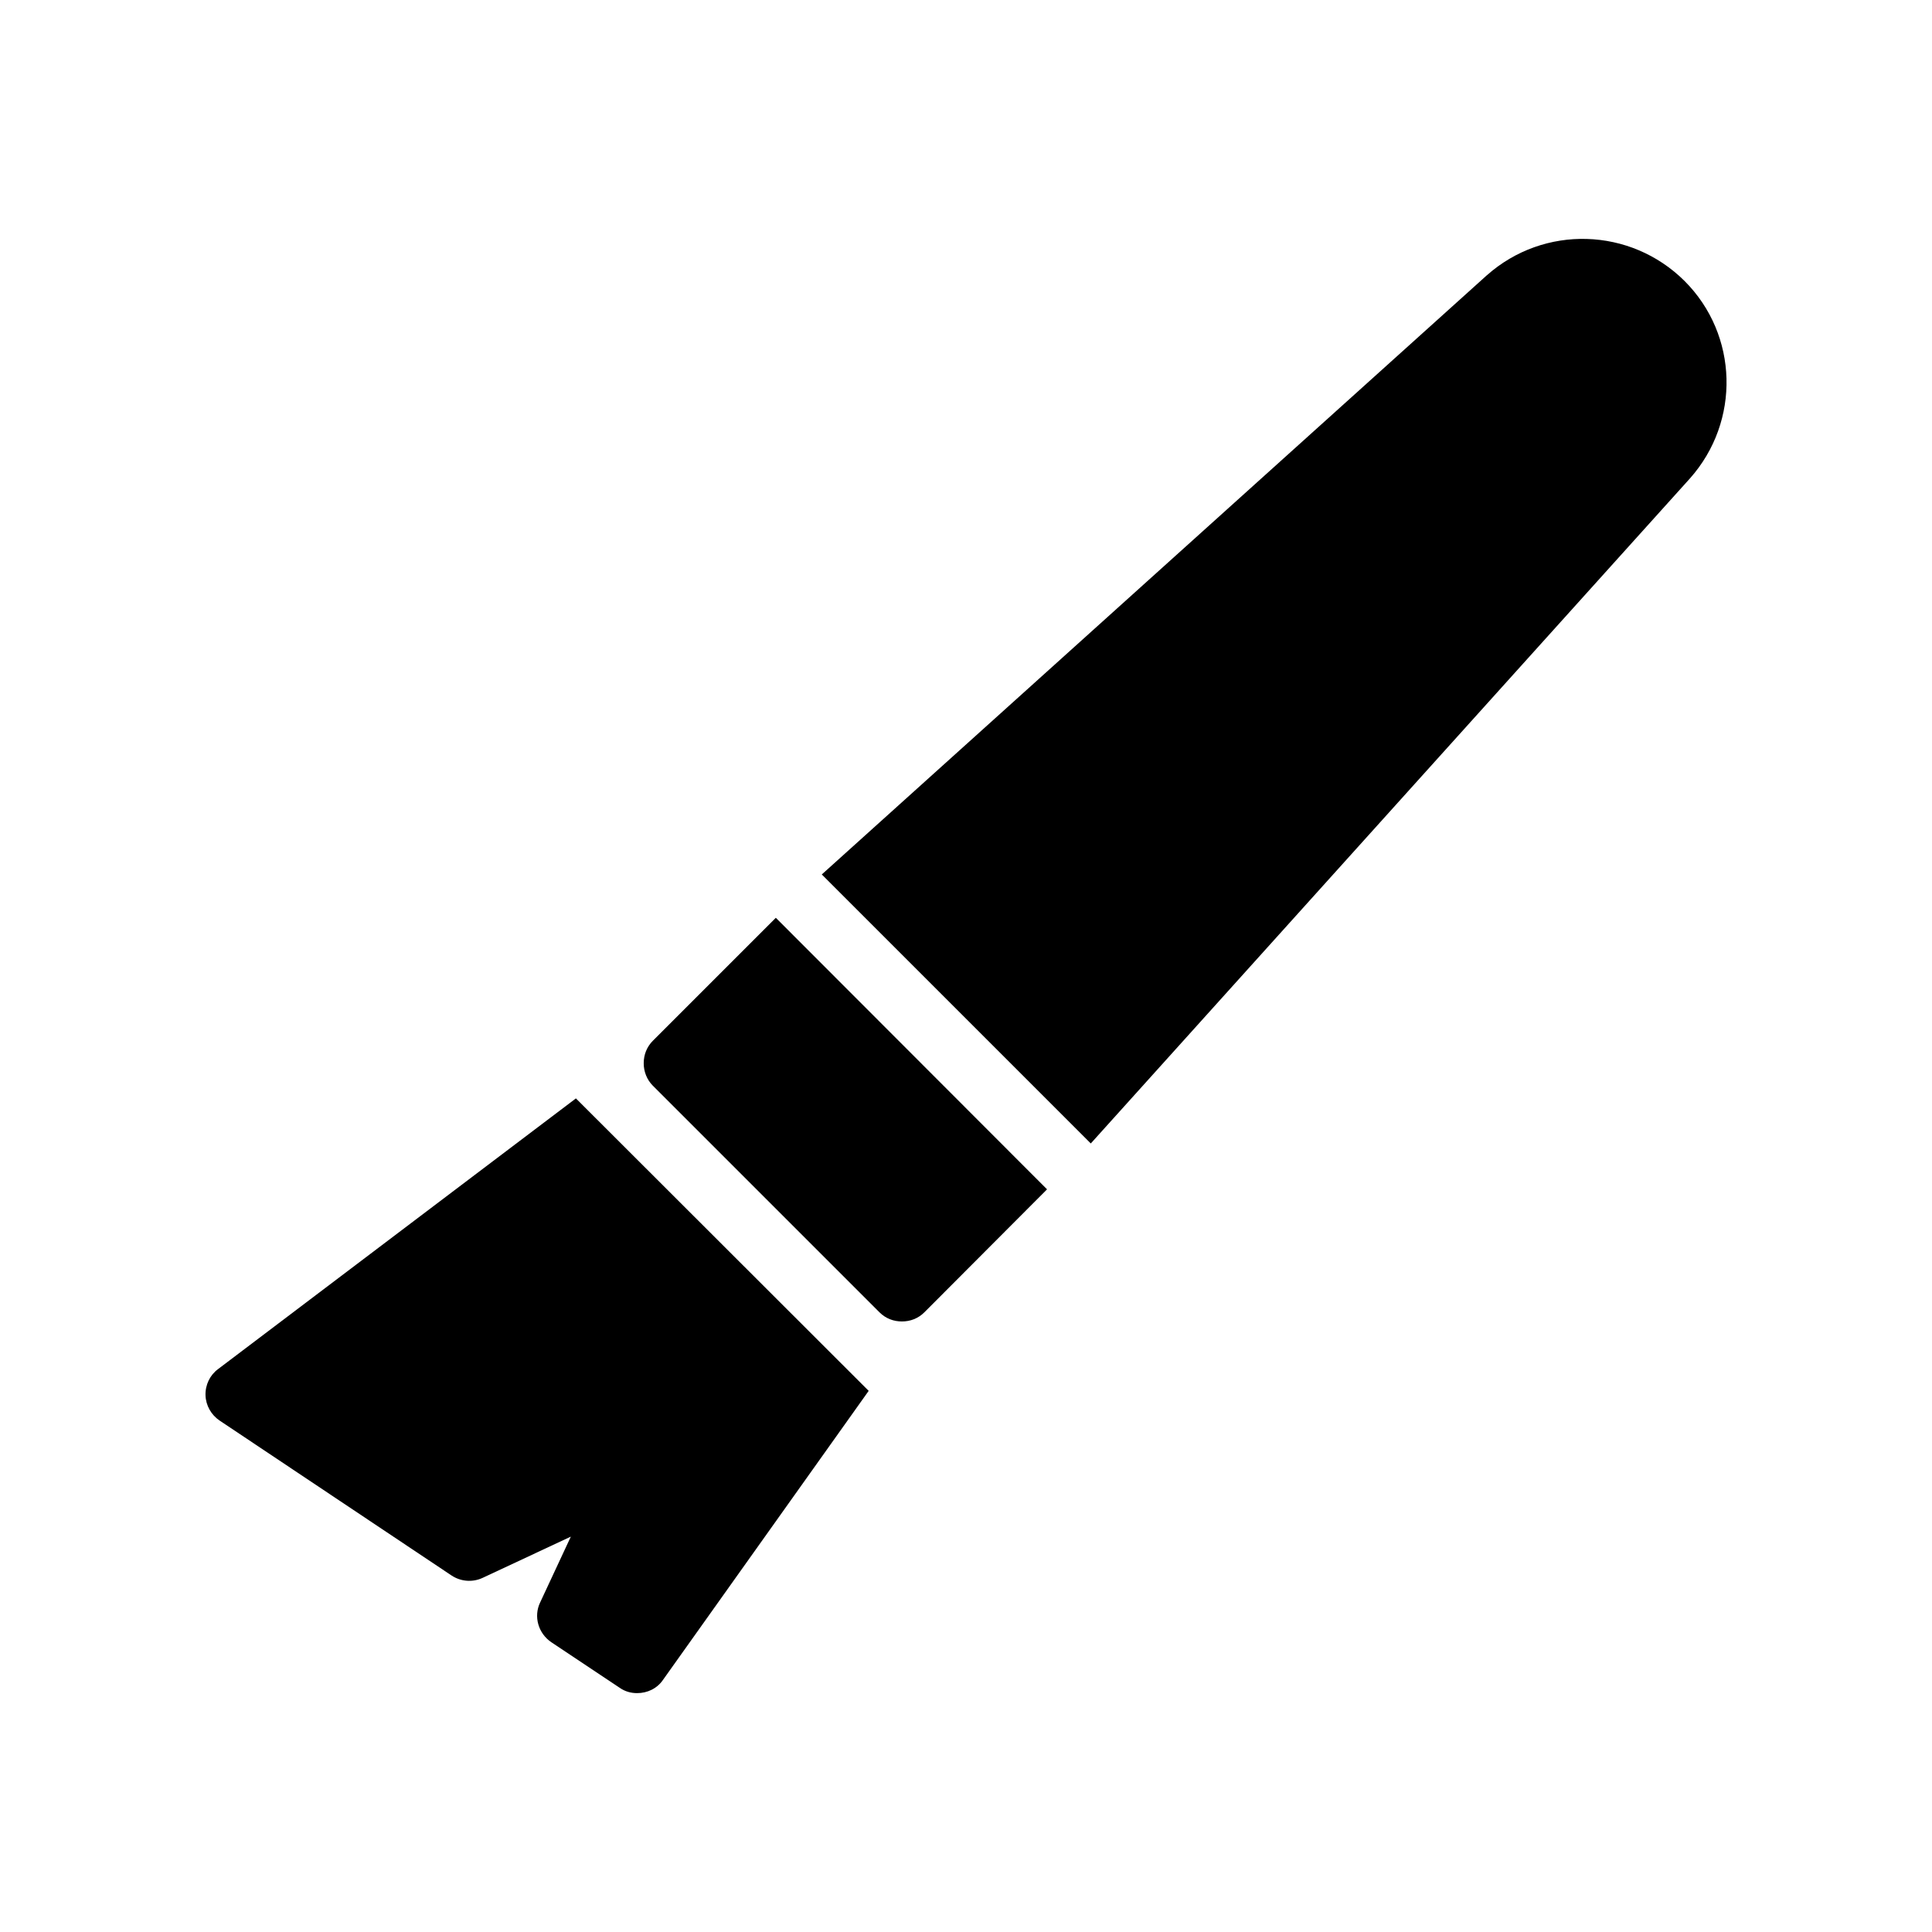
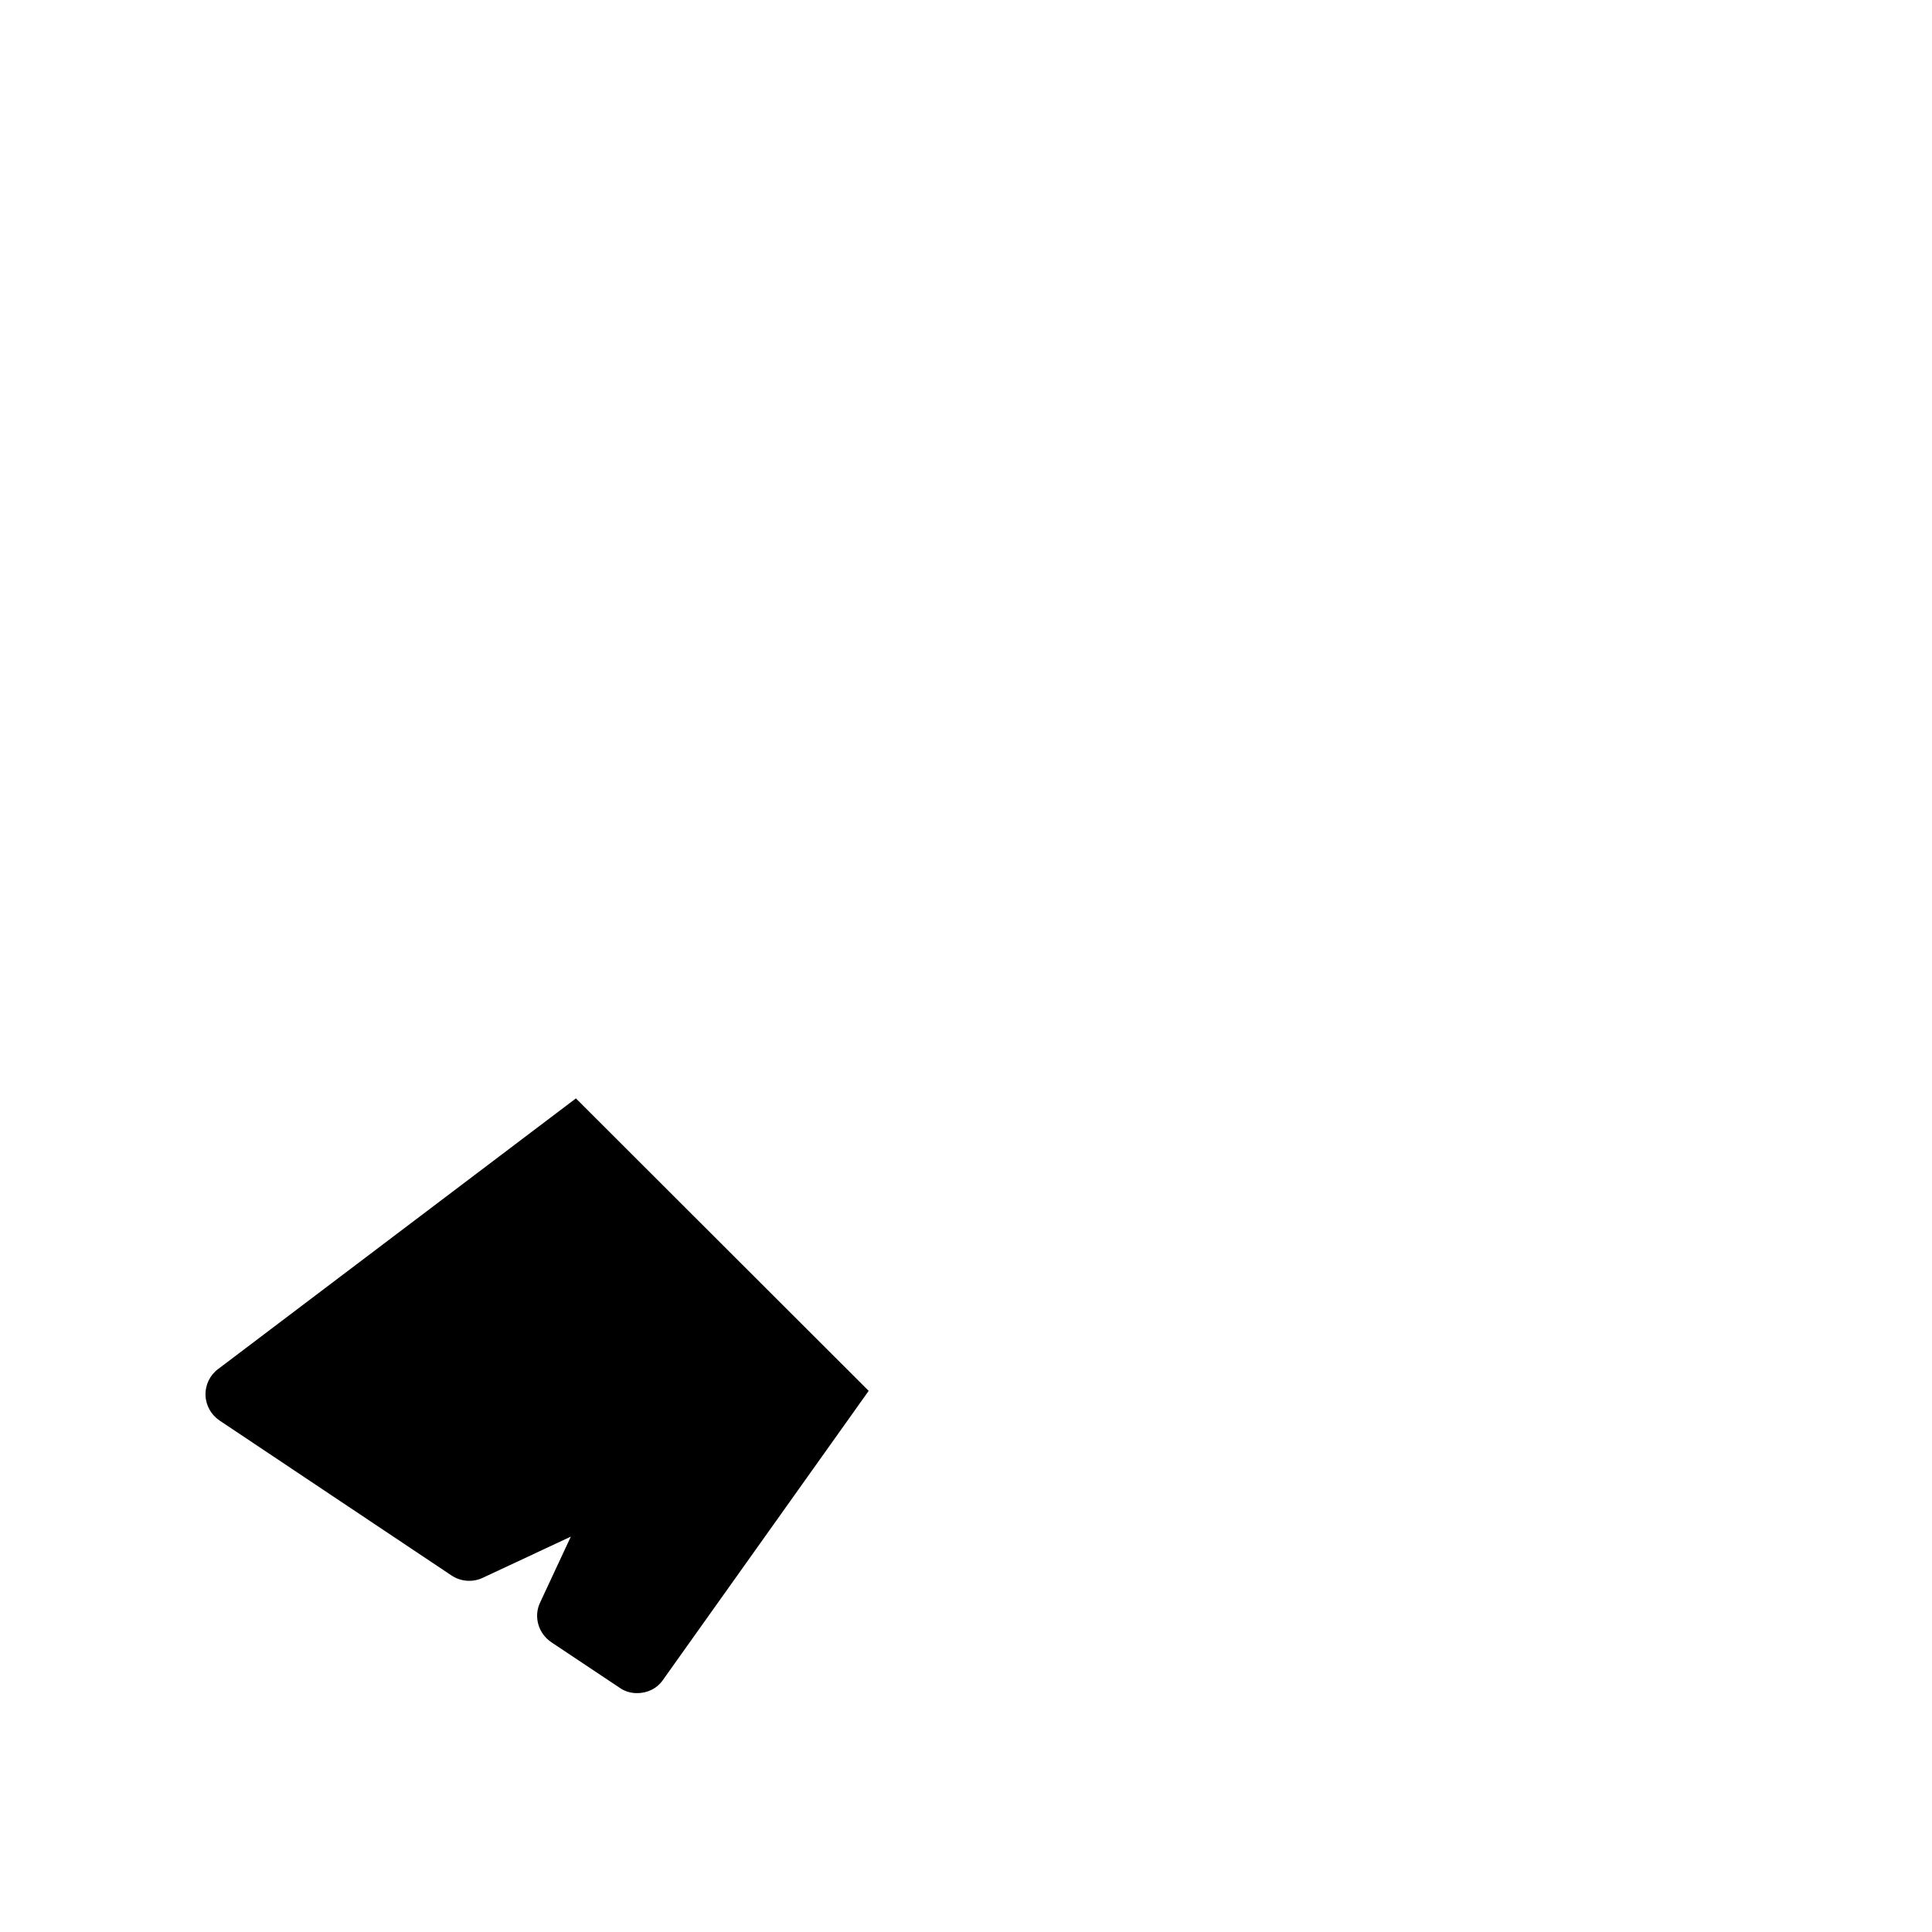
<svg xmlns="http://www.w3.org/2000/svg" fill="#000000" width="800px" height="800px" version="1.1" viewBox="144 144 512 512">
  <g>
-     <path d="m538.03 216.95-176.25 158.79 71.289 71.289 158.79-176.25c13.434-15.113 12.848-38.039-1.43-52.312-14.355-14.273-37.281-14.945-52.395-1.512z" />
-     <path d="m317.02 431.73 60.039 60.035c1.68 1.68 3.777 2.434 5.961 2.434 2.184 0 4.281-0.758 5.961-2.434l32.496-32.578-71.875-71.961-32.578 32.578c-1.594 1.594-2.434 3.695-2.434 5.961-0.008 2.188 0.832 4.371 2.43 5.965z" />
    <path d="m202.24 520.49 61.465 41.059c2.434 1.594 5.543 1.848 8.23 0.586l23.344-10.914-8.145 17.465c-1.762 3.695-0.504 8.145 2.938 10.496l18.137 12.09c1.43 1.008 3.023 1.426 4.617 1.426 2.688 0 5.289-1.176 6.887-3.527l54.496-76.578-77.586-77.504-94.801 71.711c-2.184 1.594-3.441 4.199-3.359 6.969 0.082 2.691 1.508 5.211 3.777 6.723z" />
  </g>
</svg>